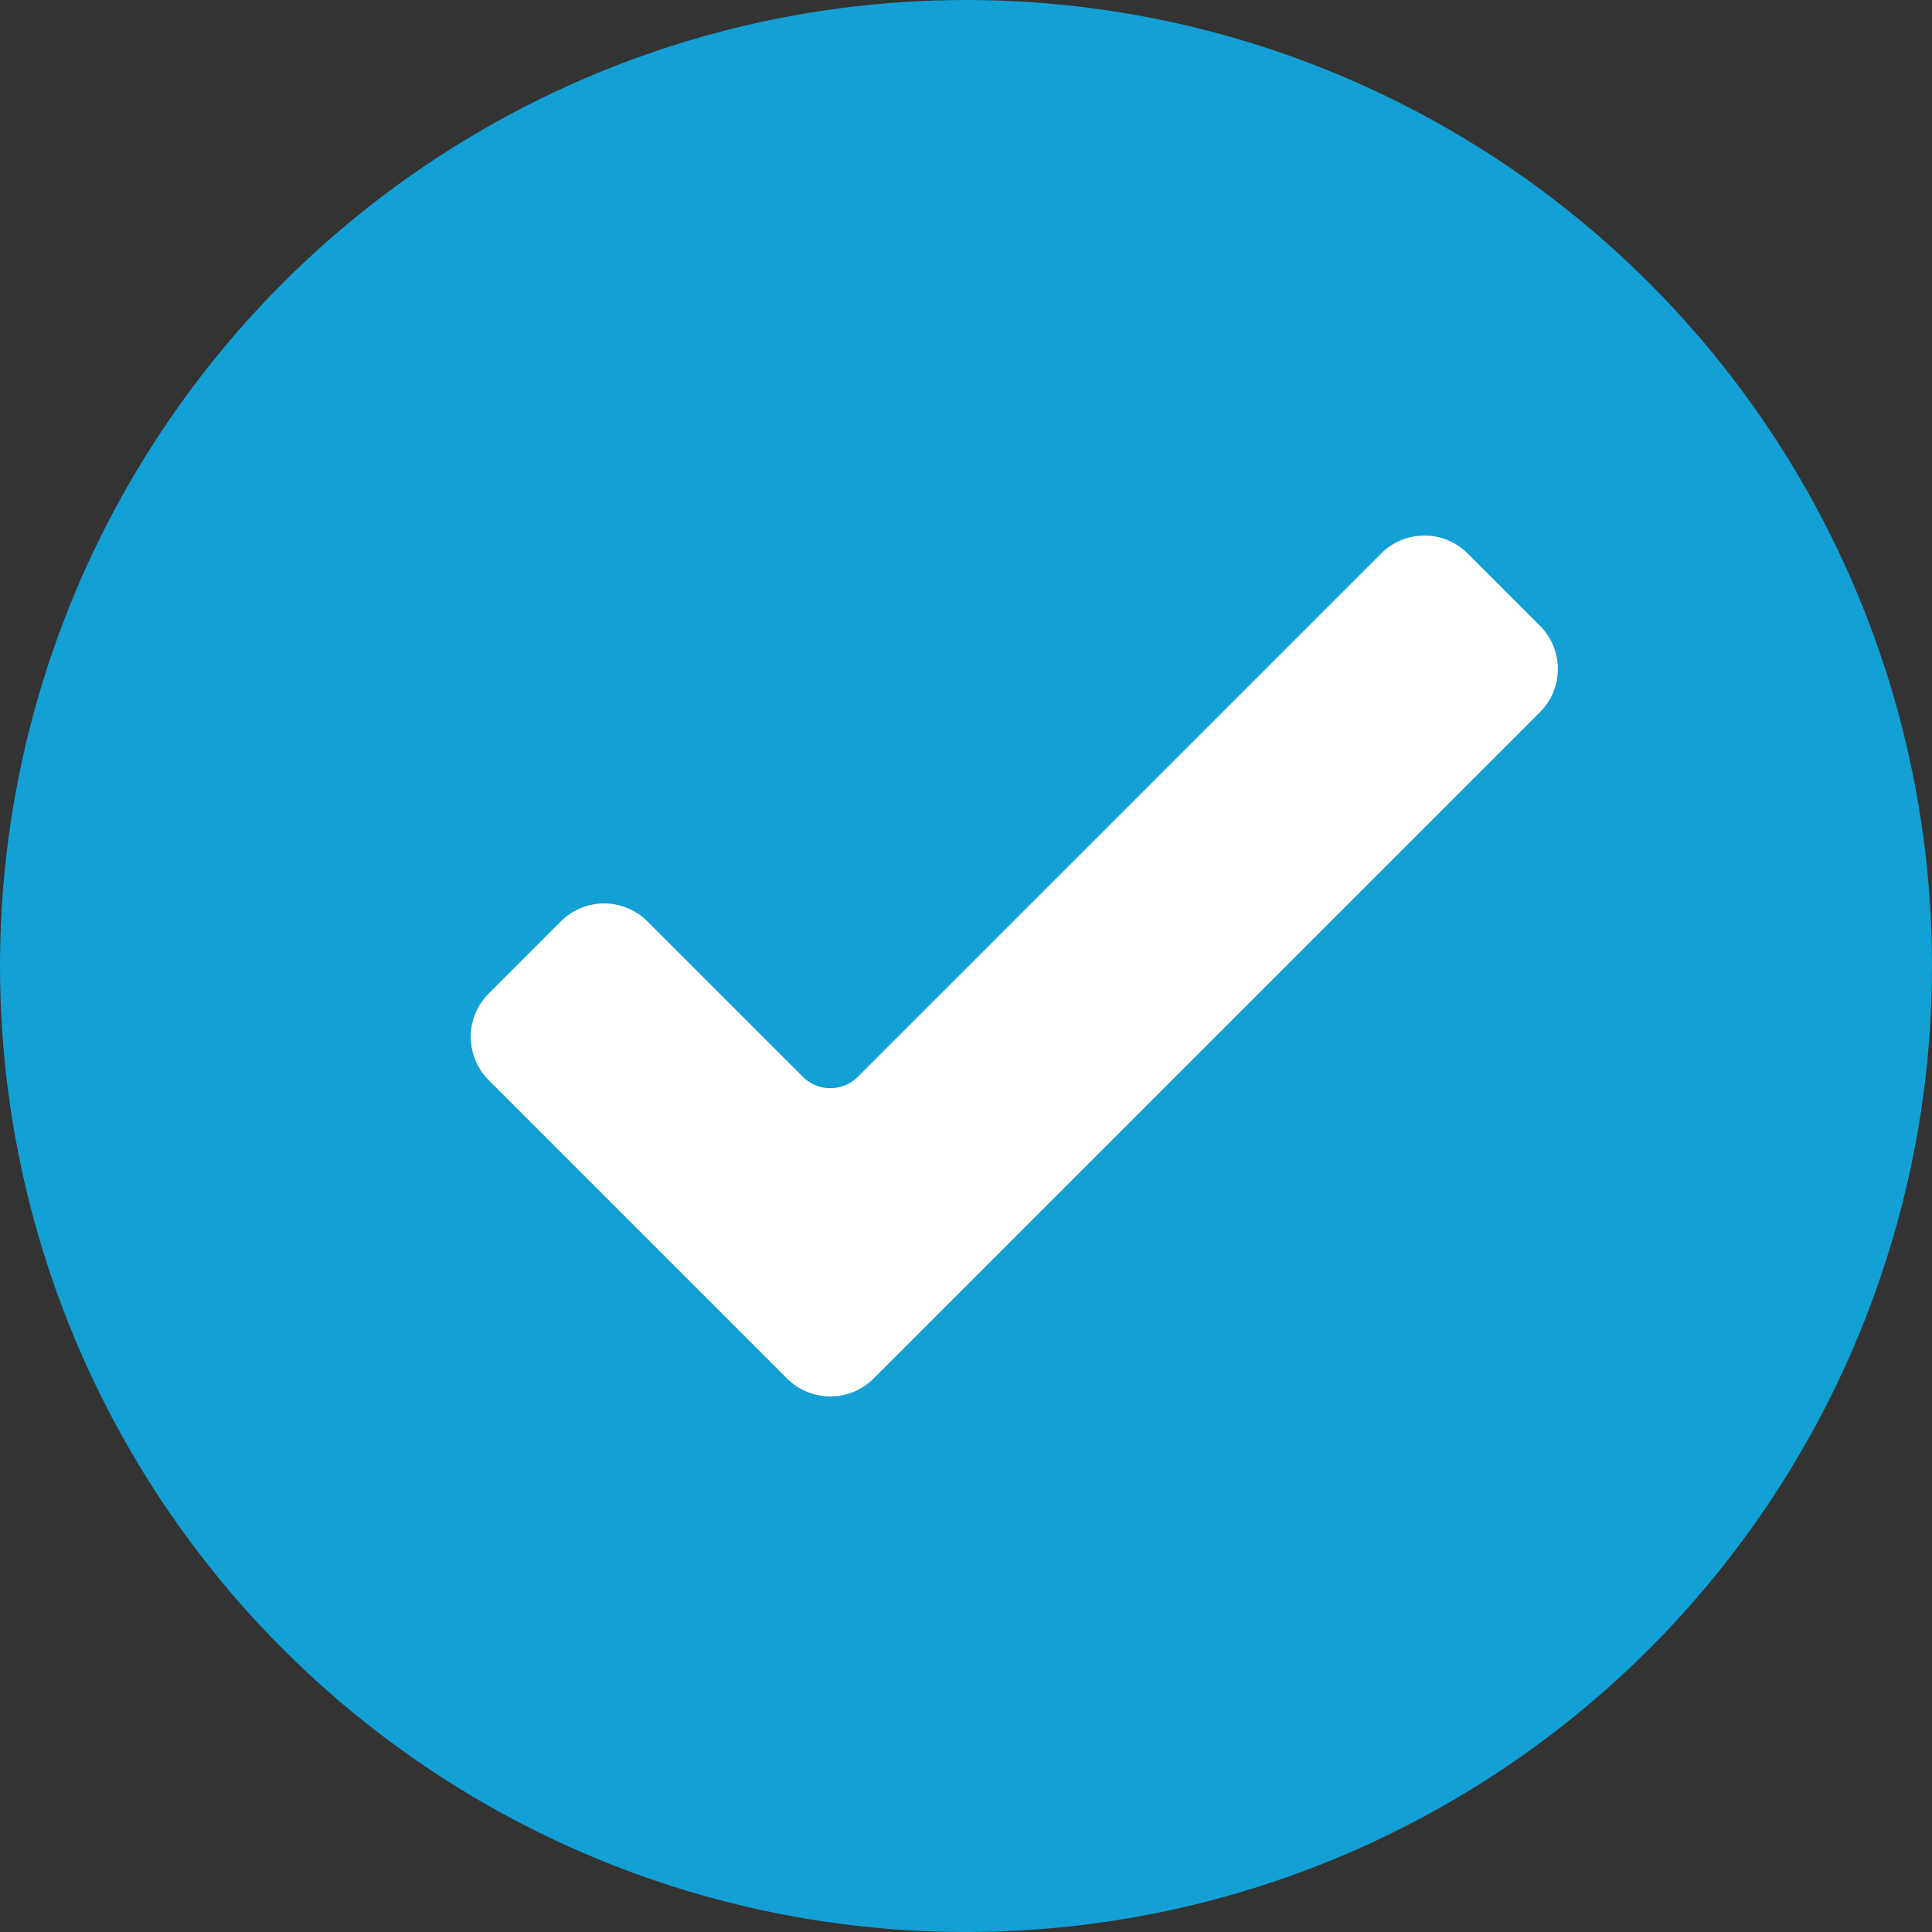
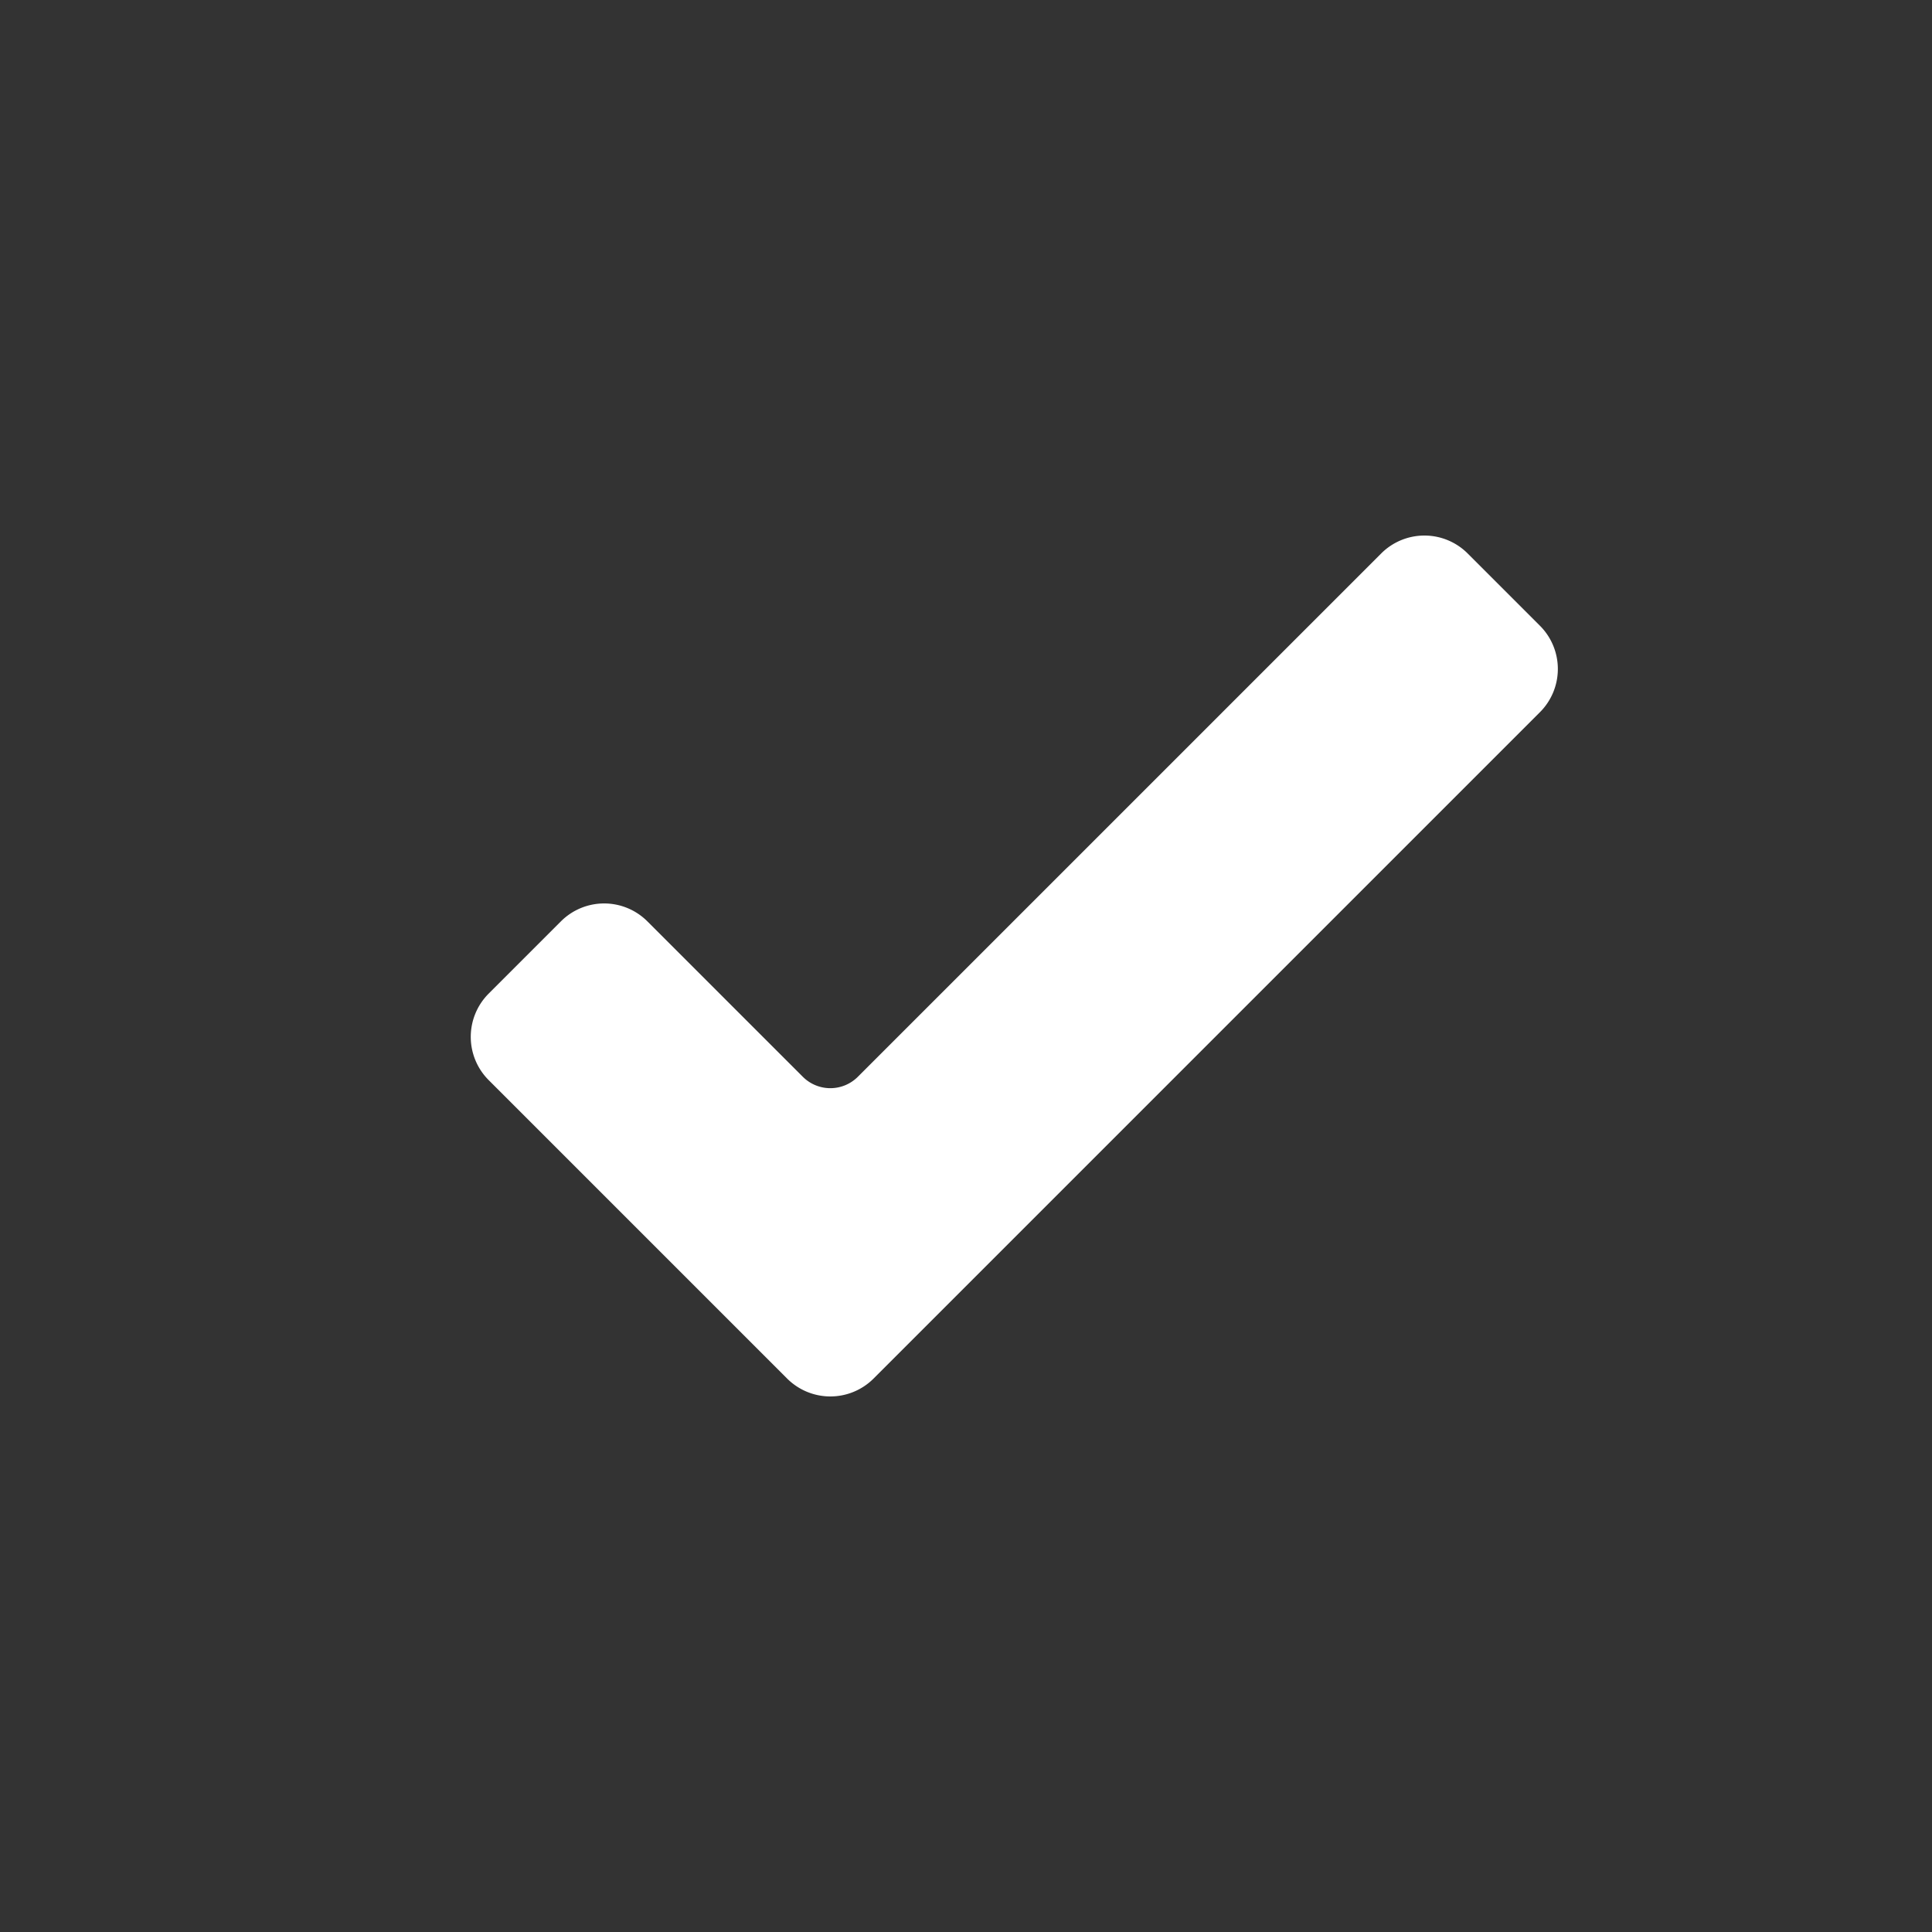
<svg xmlns="http://www.w3.org/2000/svg" id="Layer_1" data-name="Layer 1" viewBox="0 0 80 80">
  <rect x="0" y="0" width="80" height="80" fill="#333333" stroke="none" />
  <defs>
    <style>
      .cls-1 {
        fill: #13a0d4;
      }

      .cls-2 {
        fill: #fff;
      }
    </style>
  </defs>
-   <circle class="cls-1" cx="40" cy="40" r="40" />
  <path class="cls-2" d="M32.593,57.083,20.234,44.724a2.533,2.533,0,0,1,0-3.58l2.993-2.993a2.531,2.531,0,0,1,3.579,0l6.438,6.437a1.611,1.611,0,0,0,2.277,0L57.193,22.917a2.531,2.531,0,0,1,3.579,0l2.994,2.994a2.531,2.531,0,0,1,0,3.579L36.173,57.083A2.533,2.533,0,0,1,32.593,57.083Z" />
</svg>